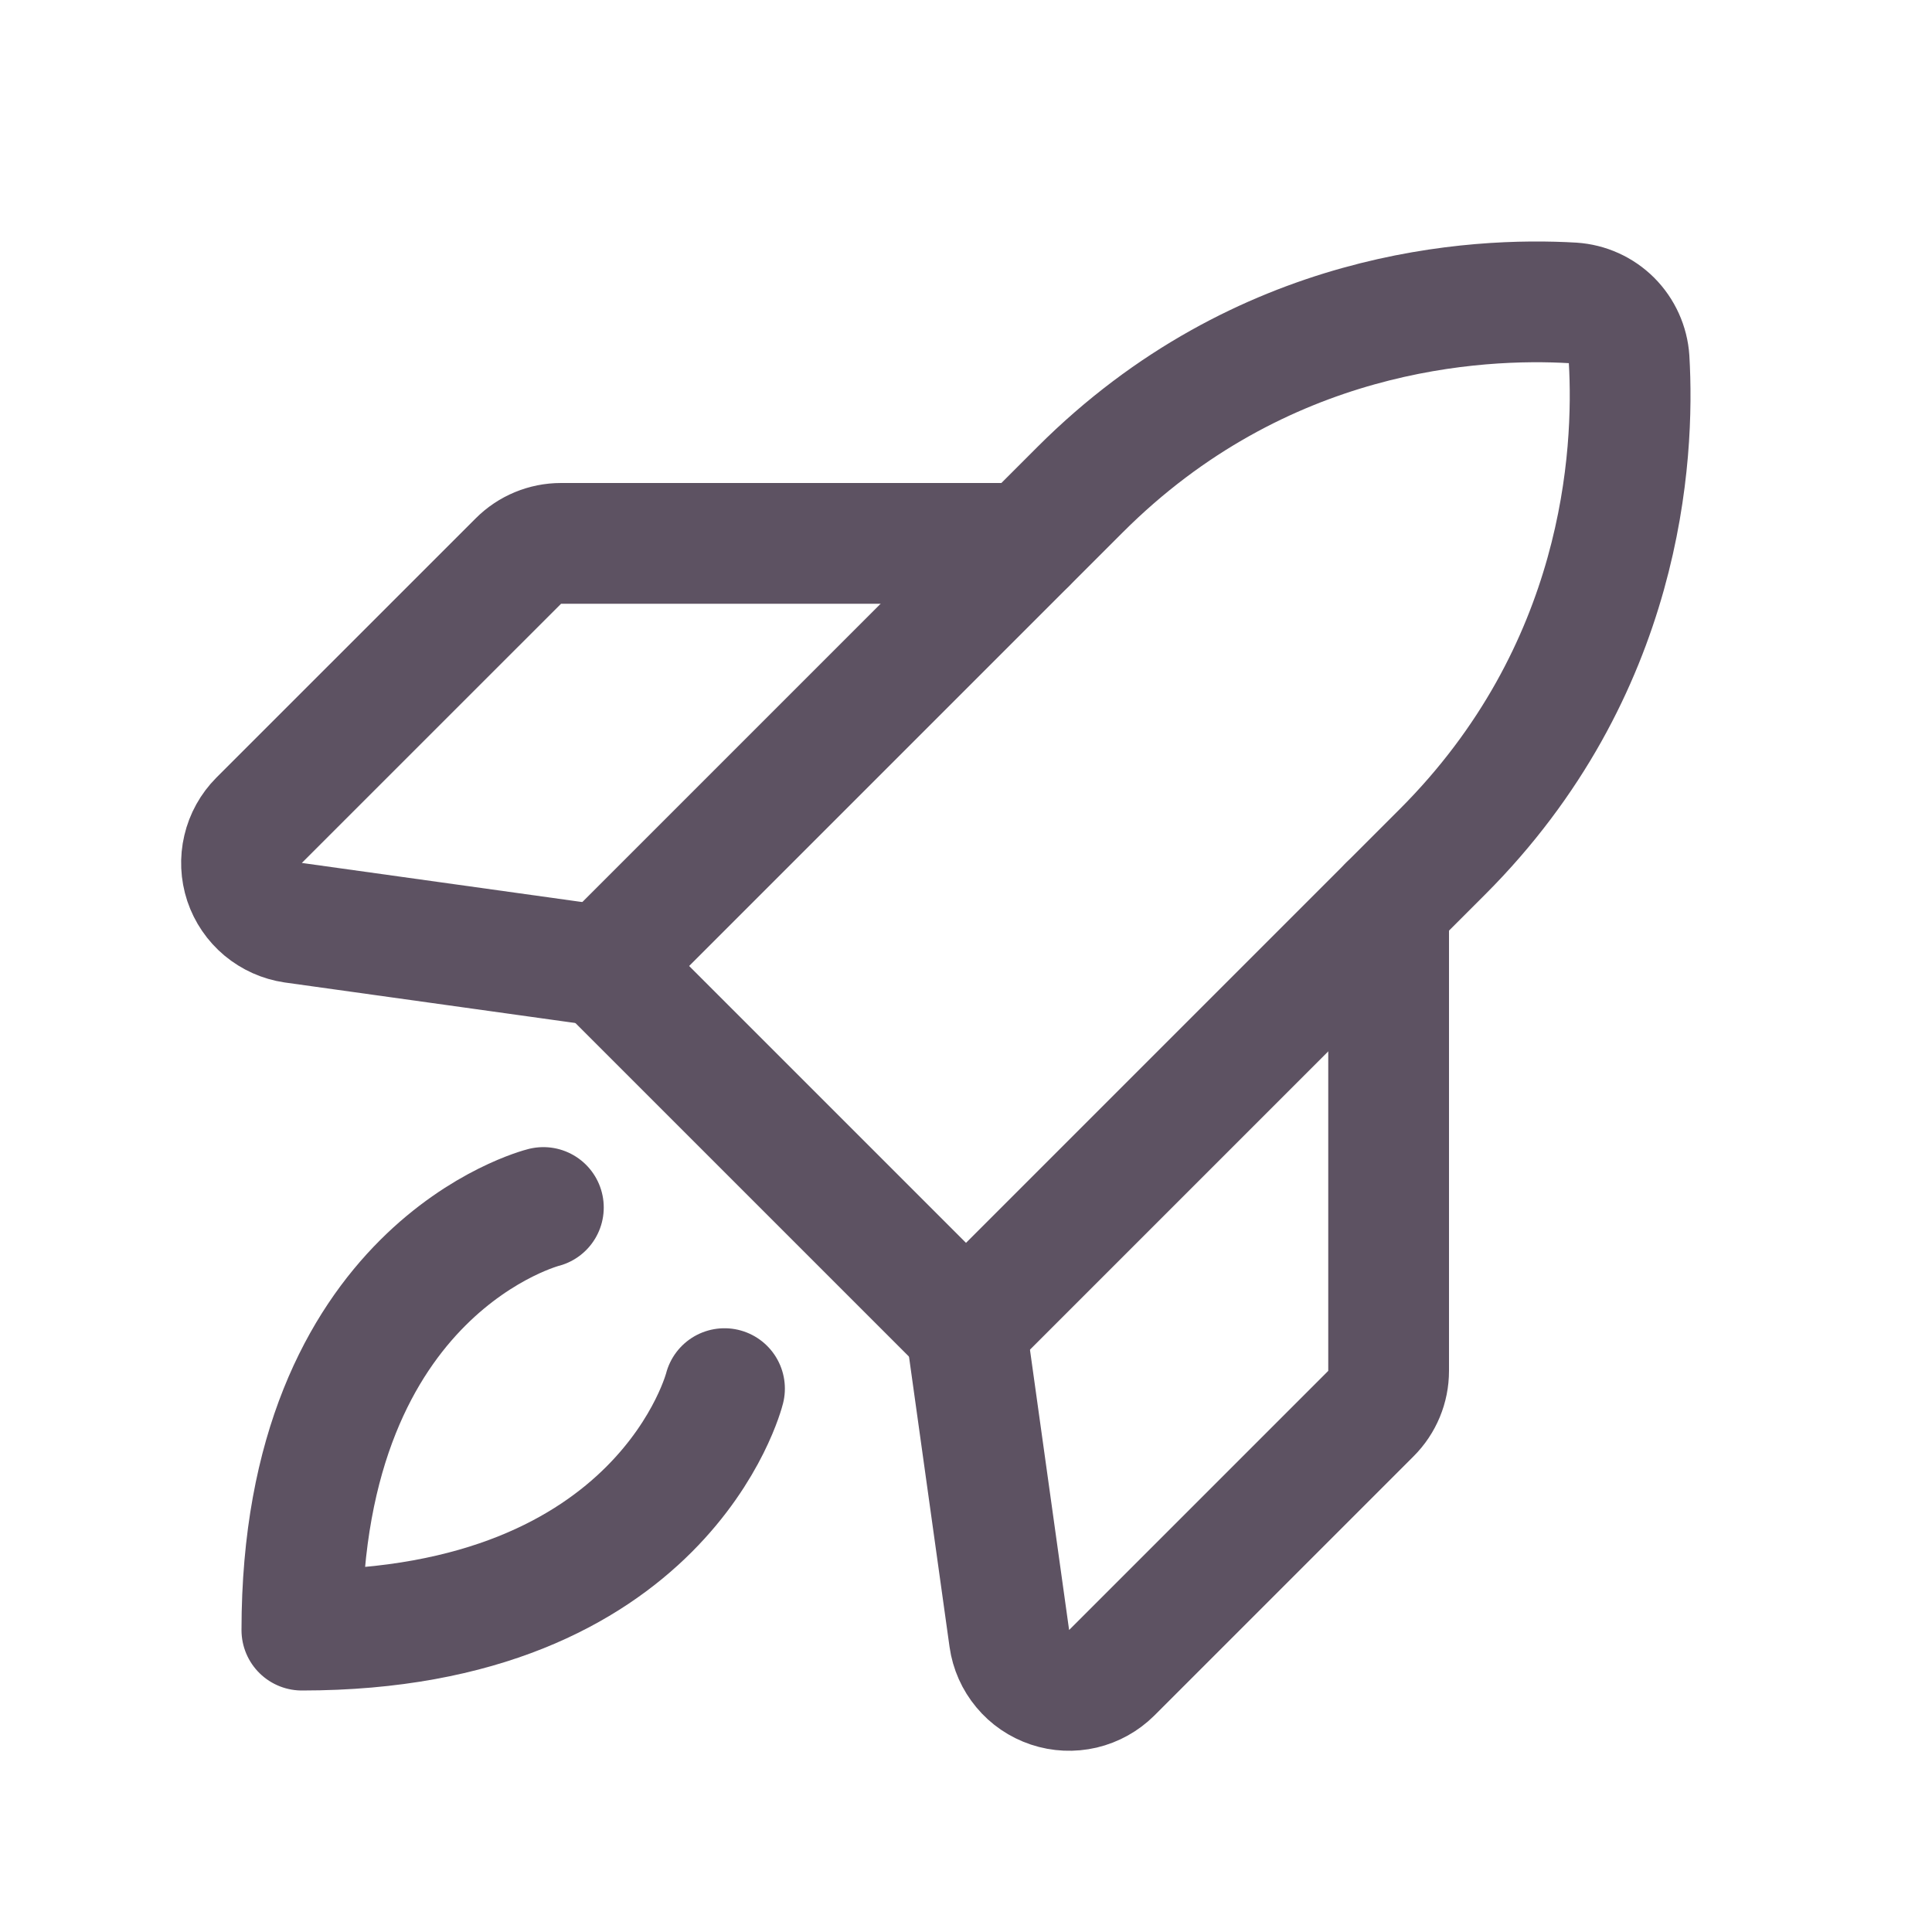
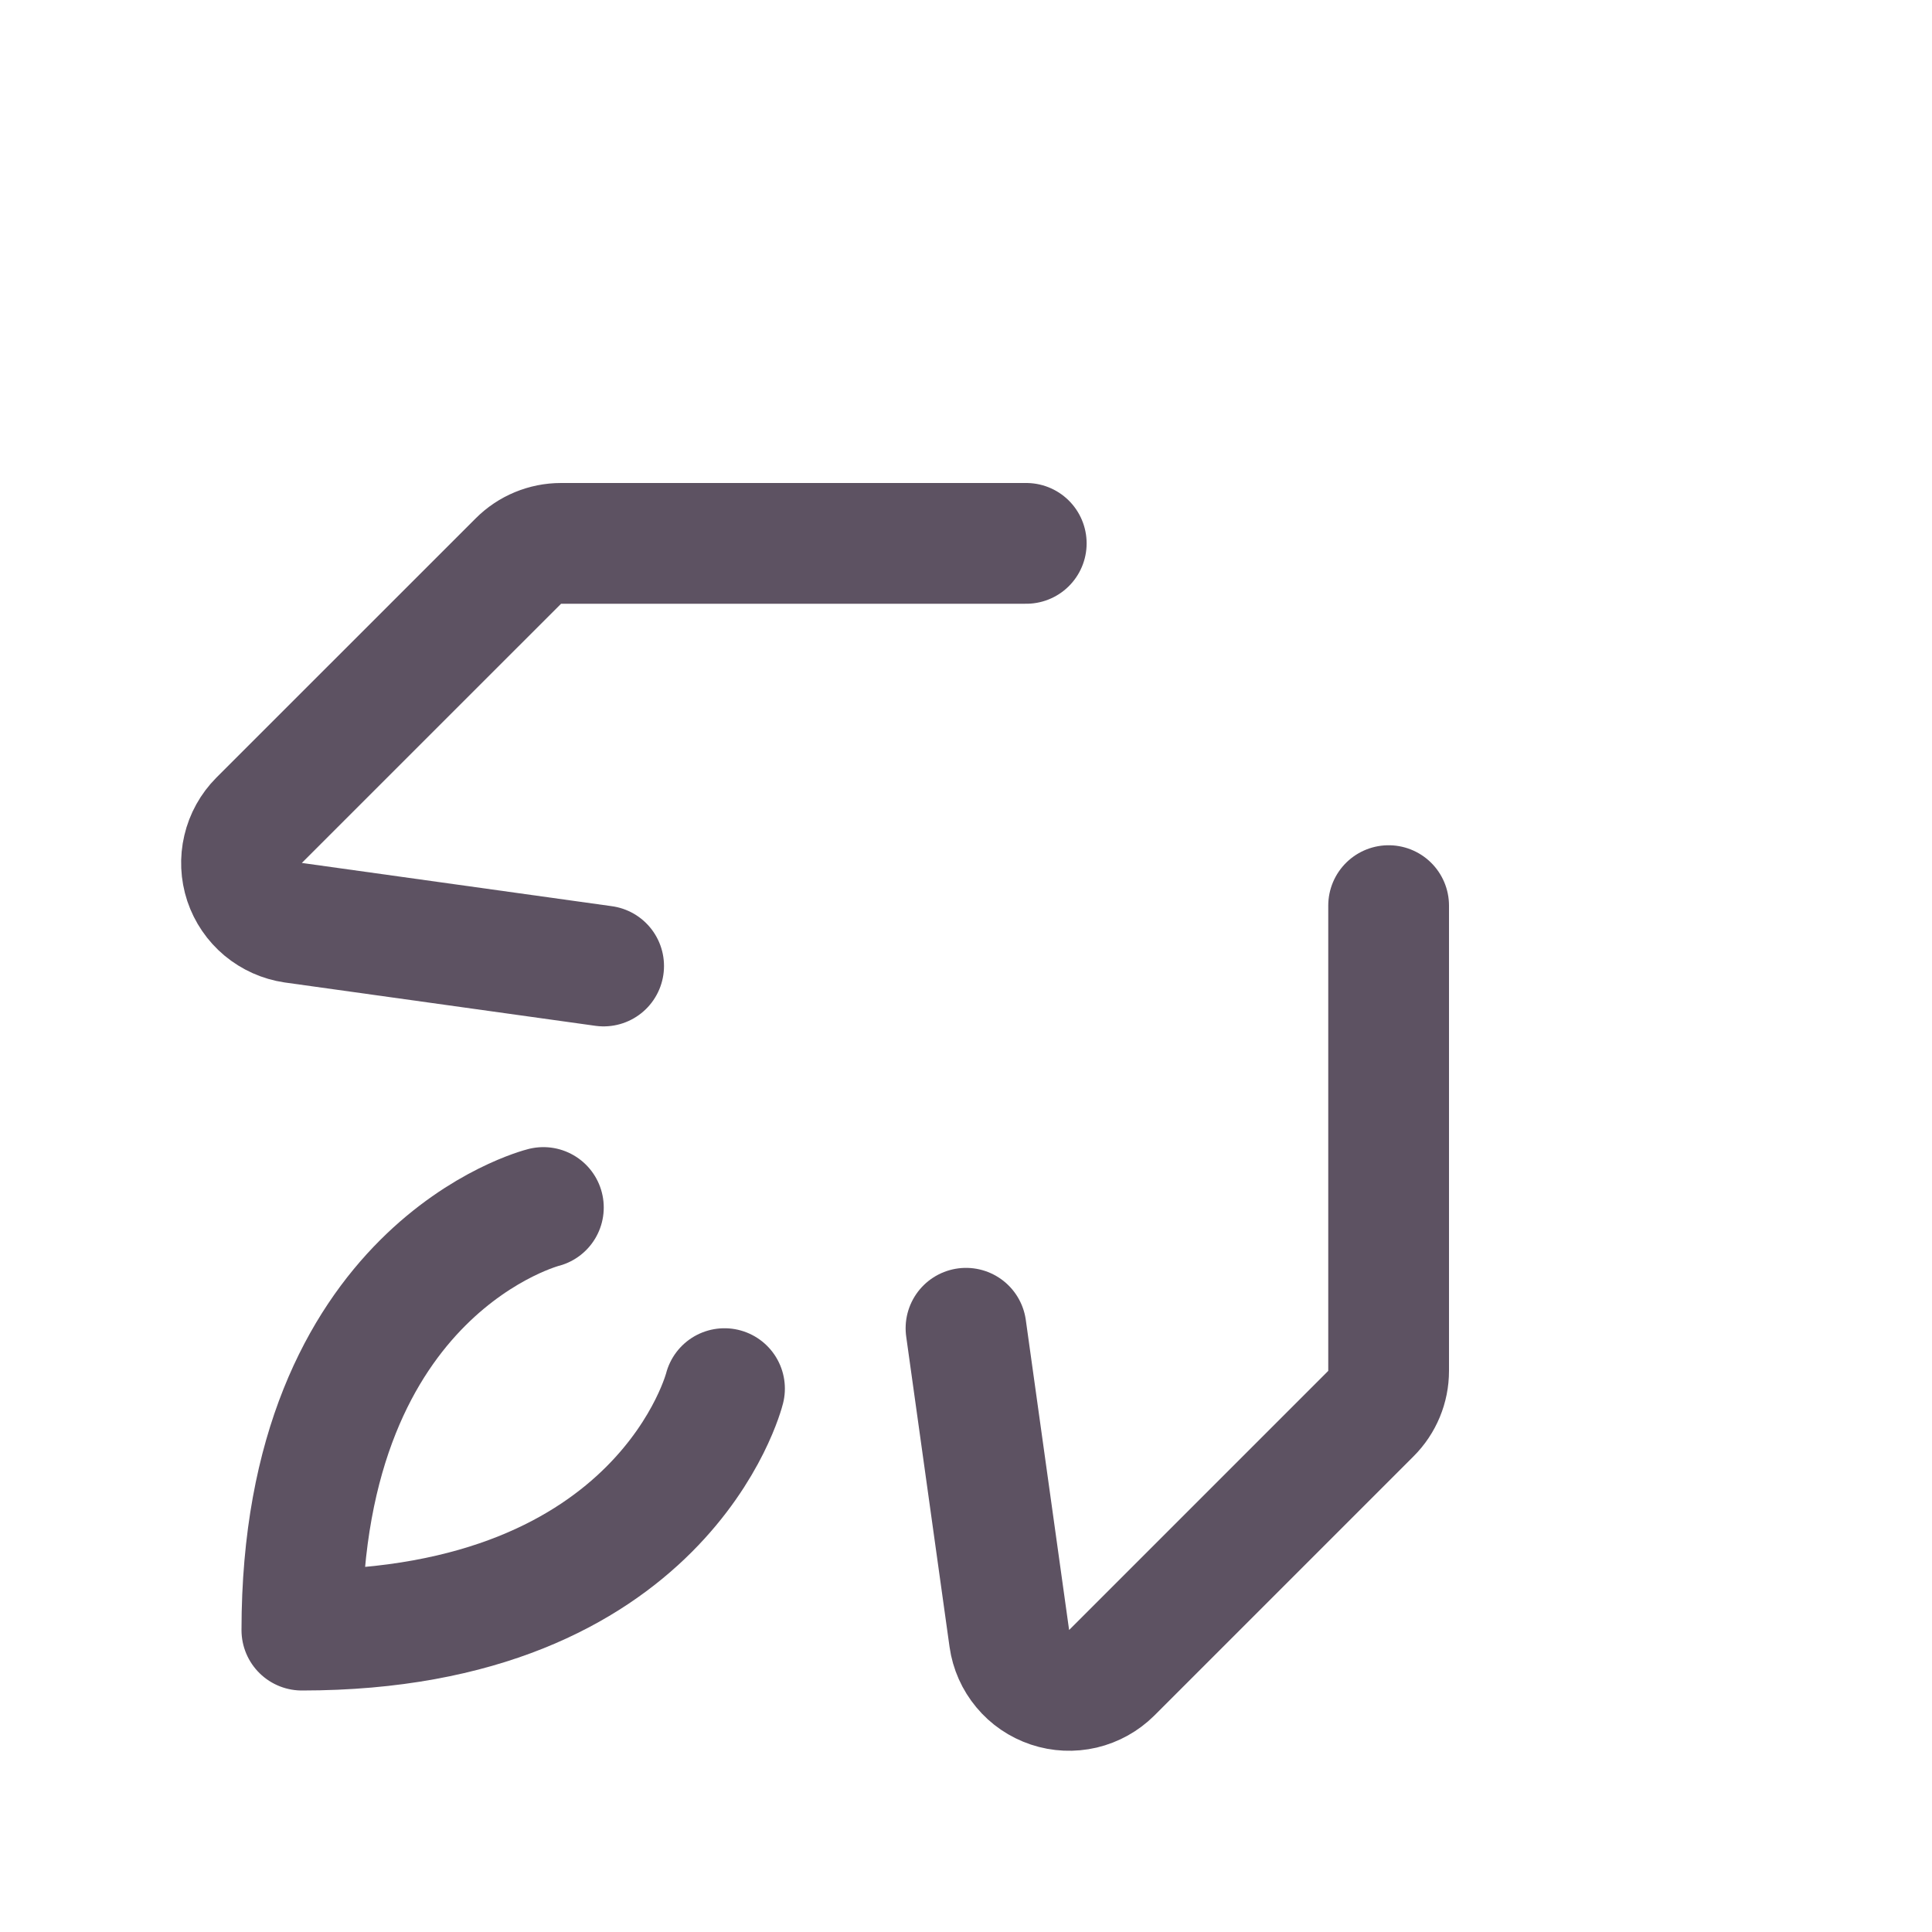
<svg xmlns="http://www.w3.org/2000/svg" width="32" height="32" viewBox="0 0 32 32" fill="none">
  <g clip-path="url(#clip0_771_17016)">
    <path d="M12 23C12 23 11 27 5 27C5 21 9 20 9 20" stroke="#5D5262" stroke-width="2" stroke-linecap="round" stroke-linejoin="round" />
-     <path d="M23.889 14.111C26.889 11.111 27.076 7.542 26.983 5.951C26.967 5.709 26.863 5.48 26.692 5.308C26.52 5.136 26.291 5.033 26.049 5.017C24.457 4.924 20.891 5.109 17.889 8.111L10 16L16 22L23.889 14.111Z" stroke="#5D5262" stroke-width="2" stroke-linecap="round" stroke-linejoin="round" />
    <path d="M16.998 9H9.292C9.027 9 8.773 9.105 8.586 9.293L4.292 13.586C4.161 13.718 4.069 13.883 4.027 14.064C3.984 14.244 3.993 14.433 4.051 14.609C4.11 14.785 4.217 14.941 4.359 15.06C4.502 15.179 4.675 15.256 4.858 15.283L9.998 16" stroke="#5D5262" stroke-width="2" stroke-linecap="round" stroke-linejoin="round" />
    <path d="M23 15V22.706C23 22.971 22.895 23.225 22.707 23.413L18.414 27.706C18.282 27.837 18.117 27.929 17.936 27.972C17.756 28.014 17.567 28.006 17.391 27.947C17.215 27.888 17.058 27.782 16.94 27.639C16.821 27.497 16.744 27.324 16.718 27.14L16 22" stroke="#5D5262" stroke-width="2" stroke-linecap="round" stroke-linejoin="round" />
  </g>
  <defs>
    <clipPath id="clip0_771_17016">
      <rect width="32" height="32" fill="white" />
    </clipPath>
  </defs>
</svg>